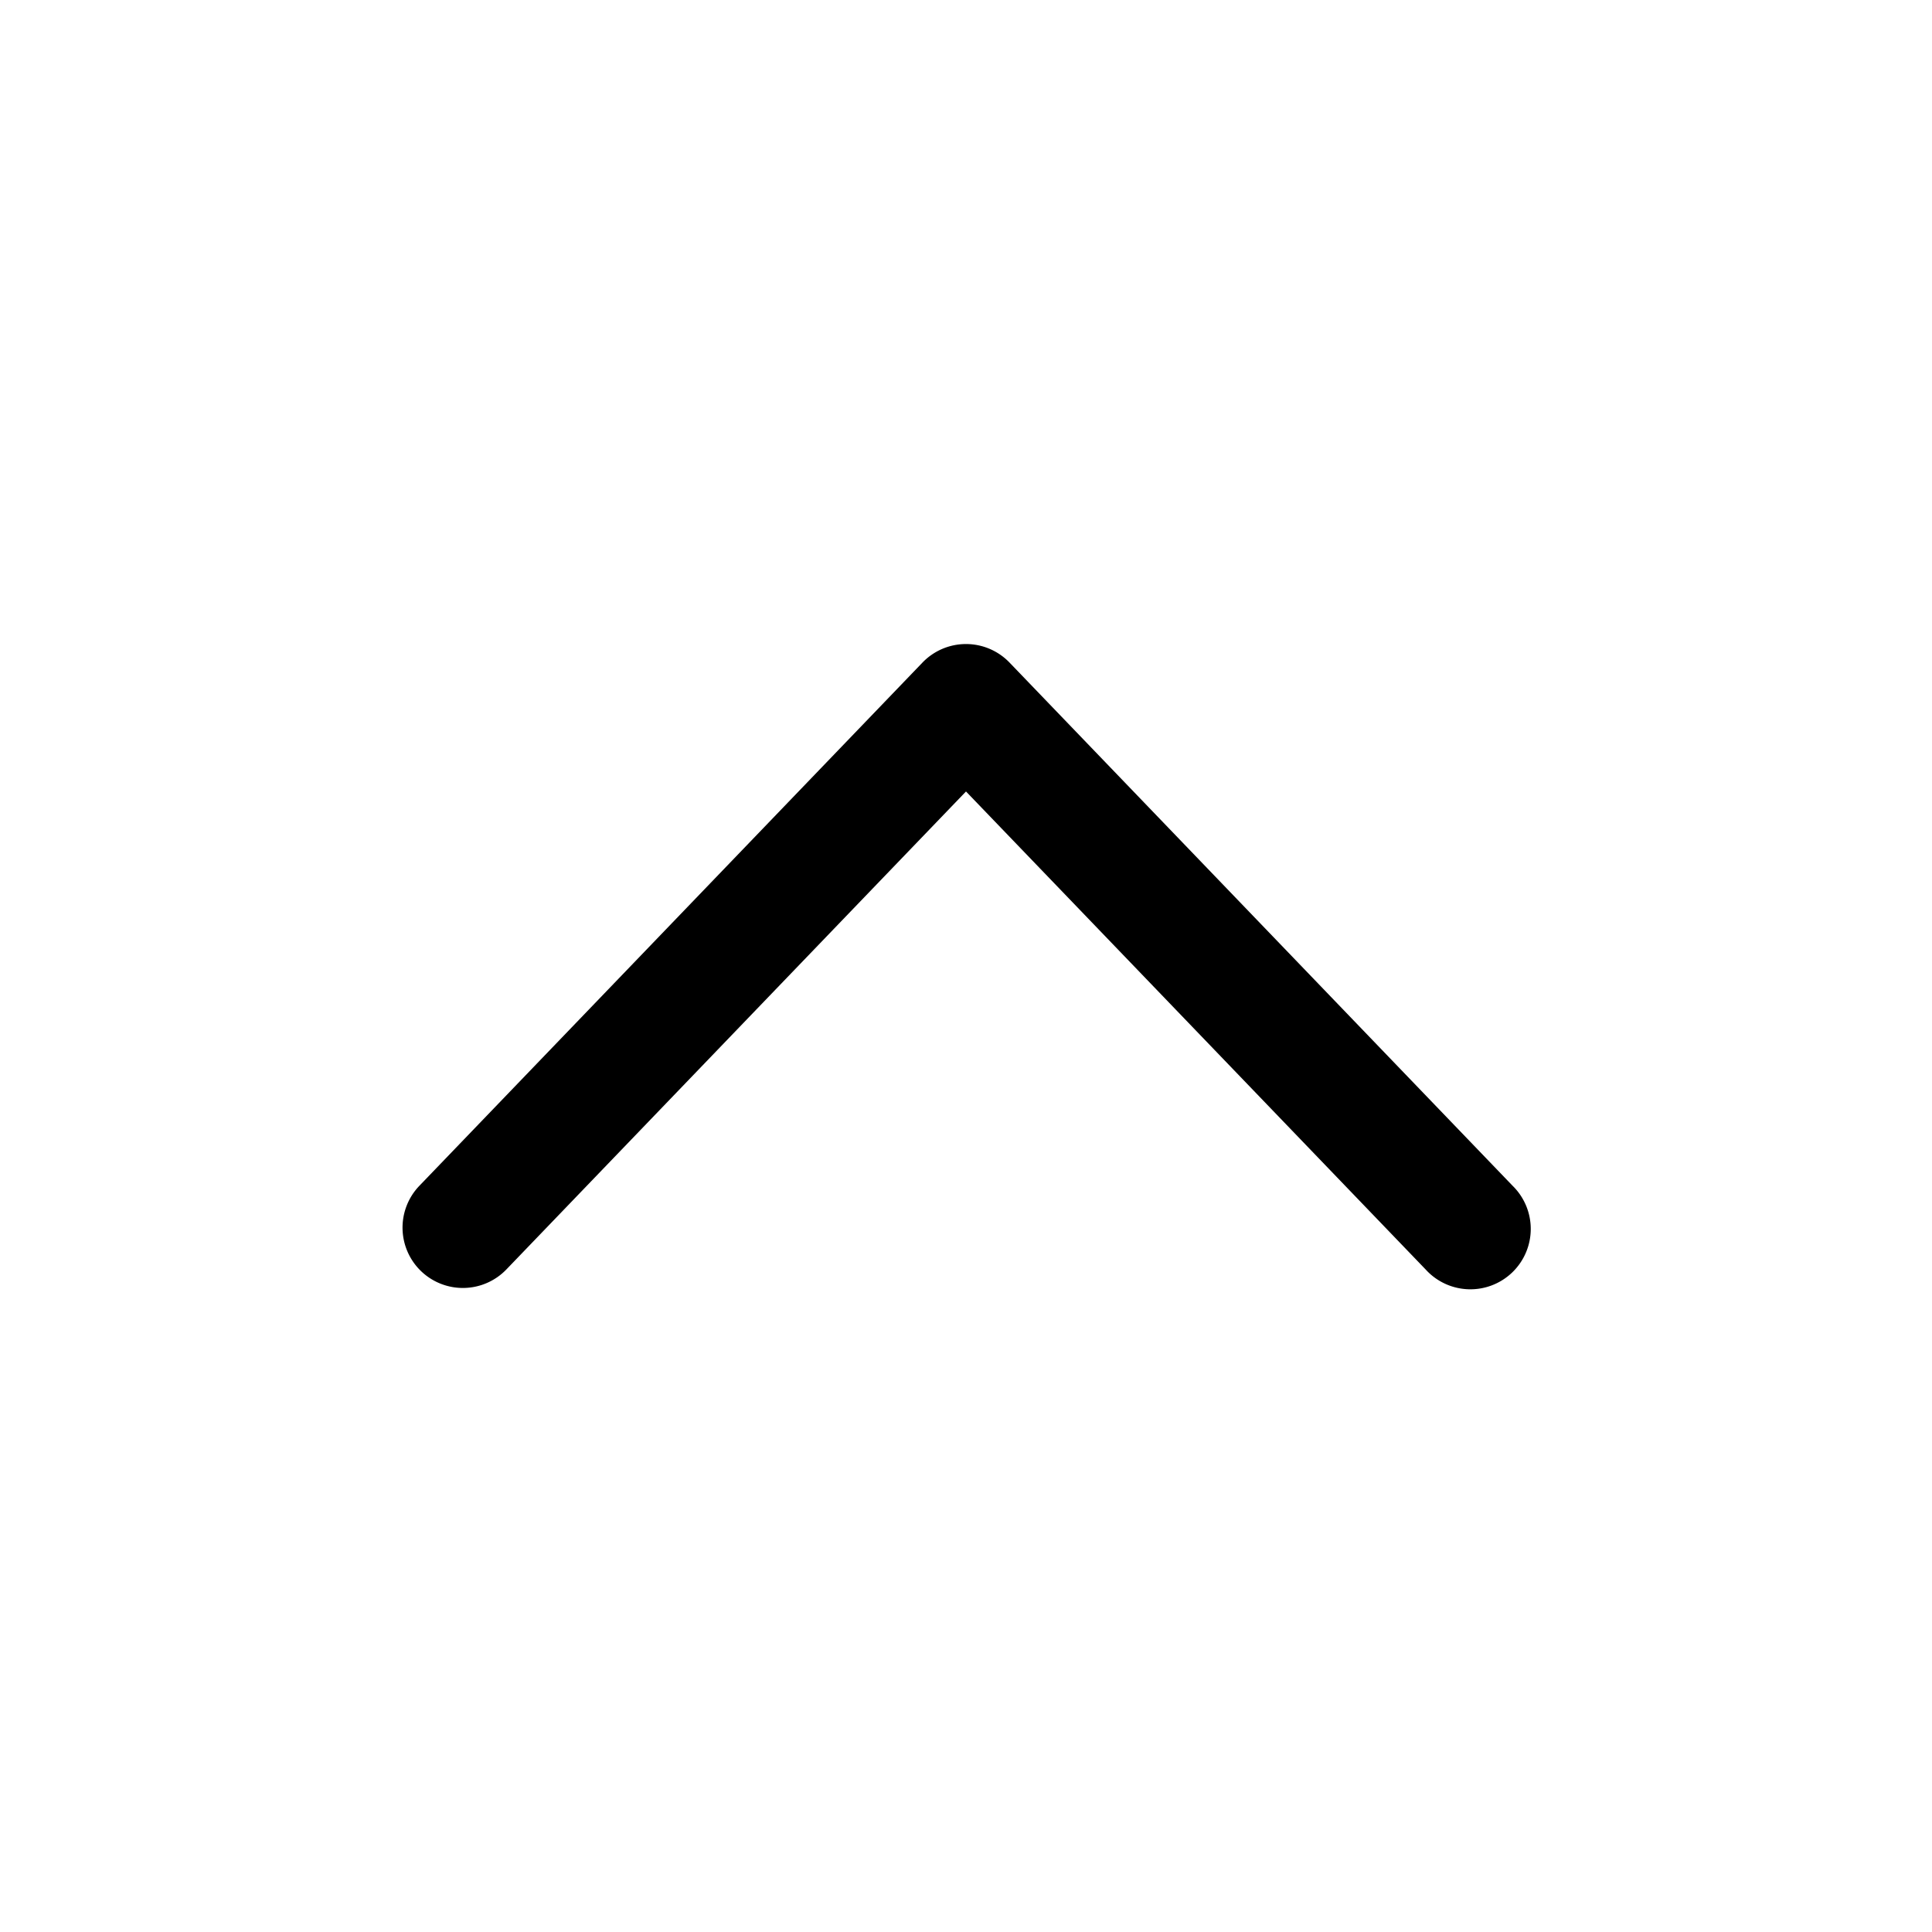
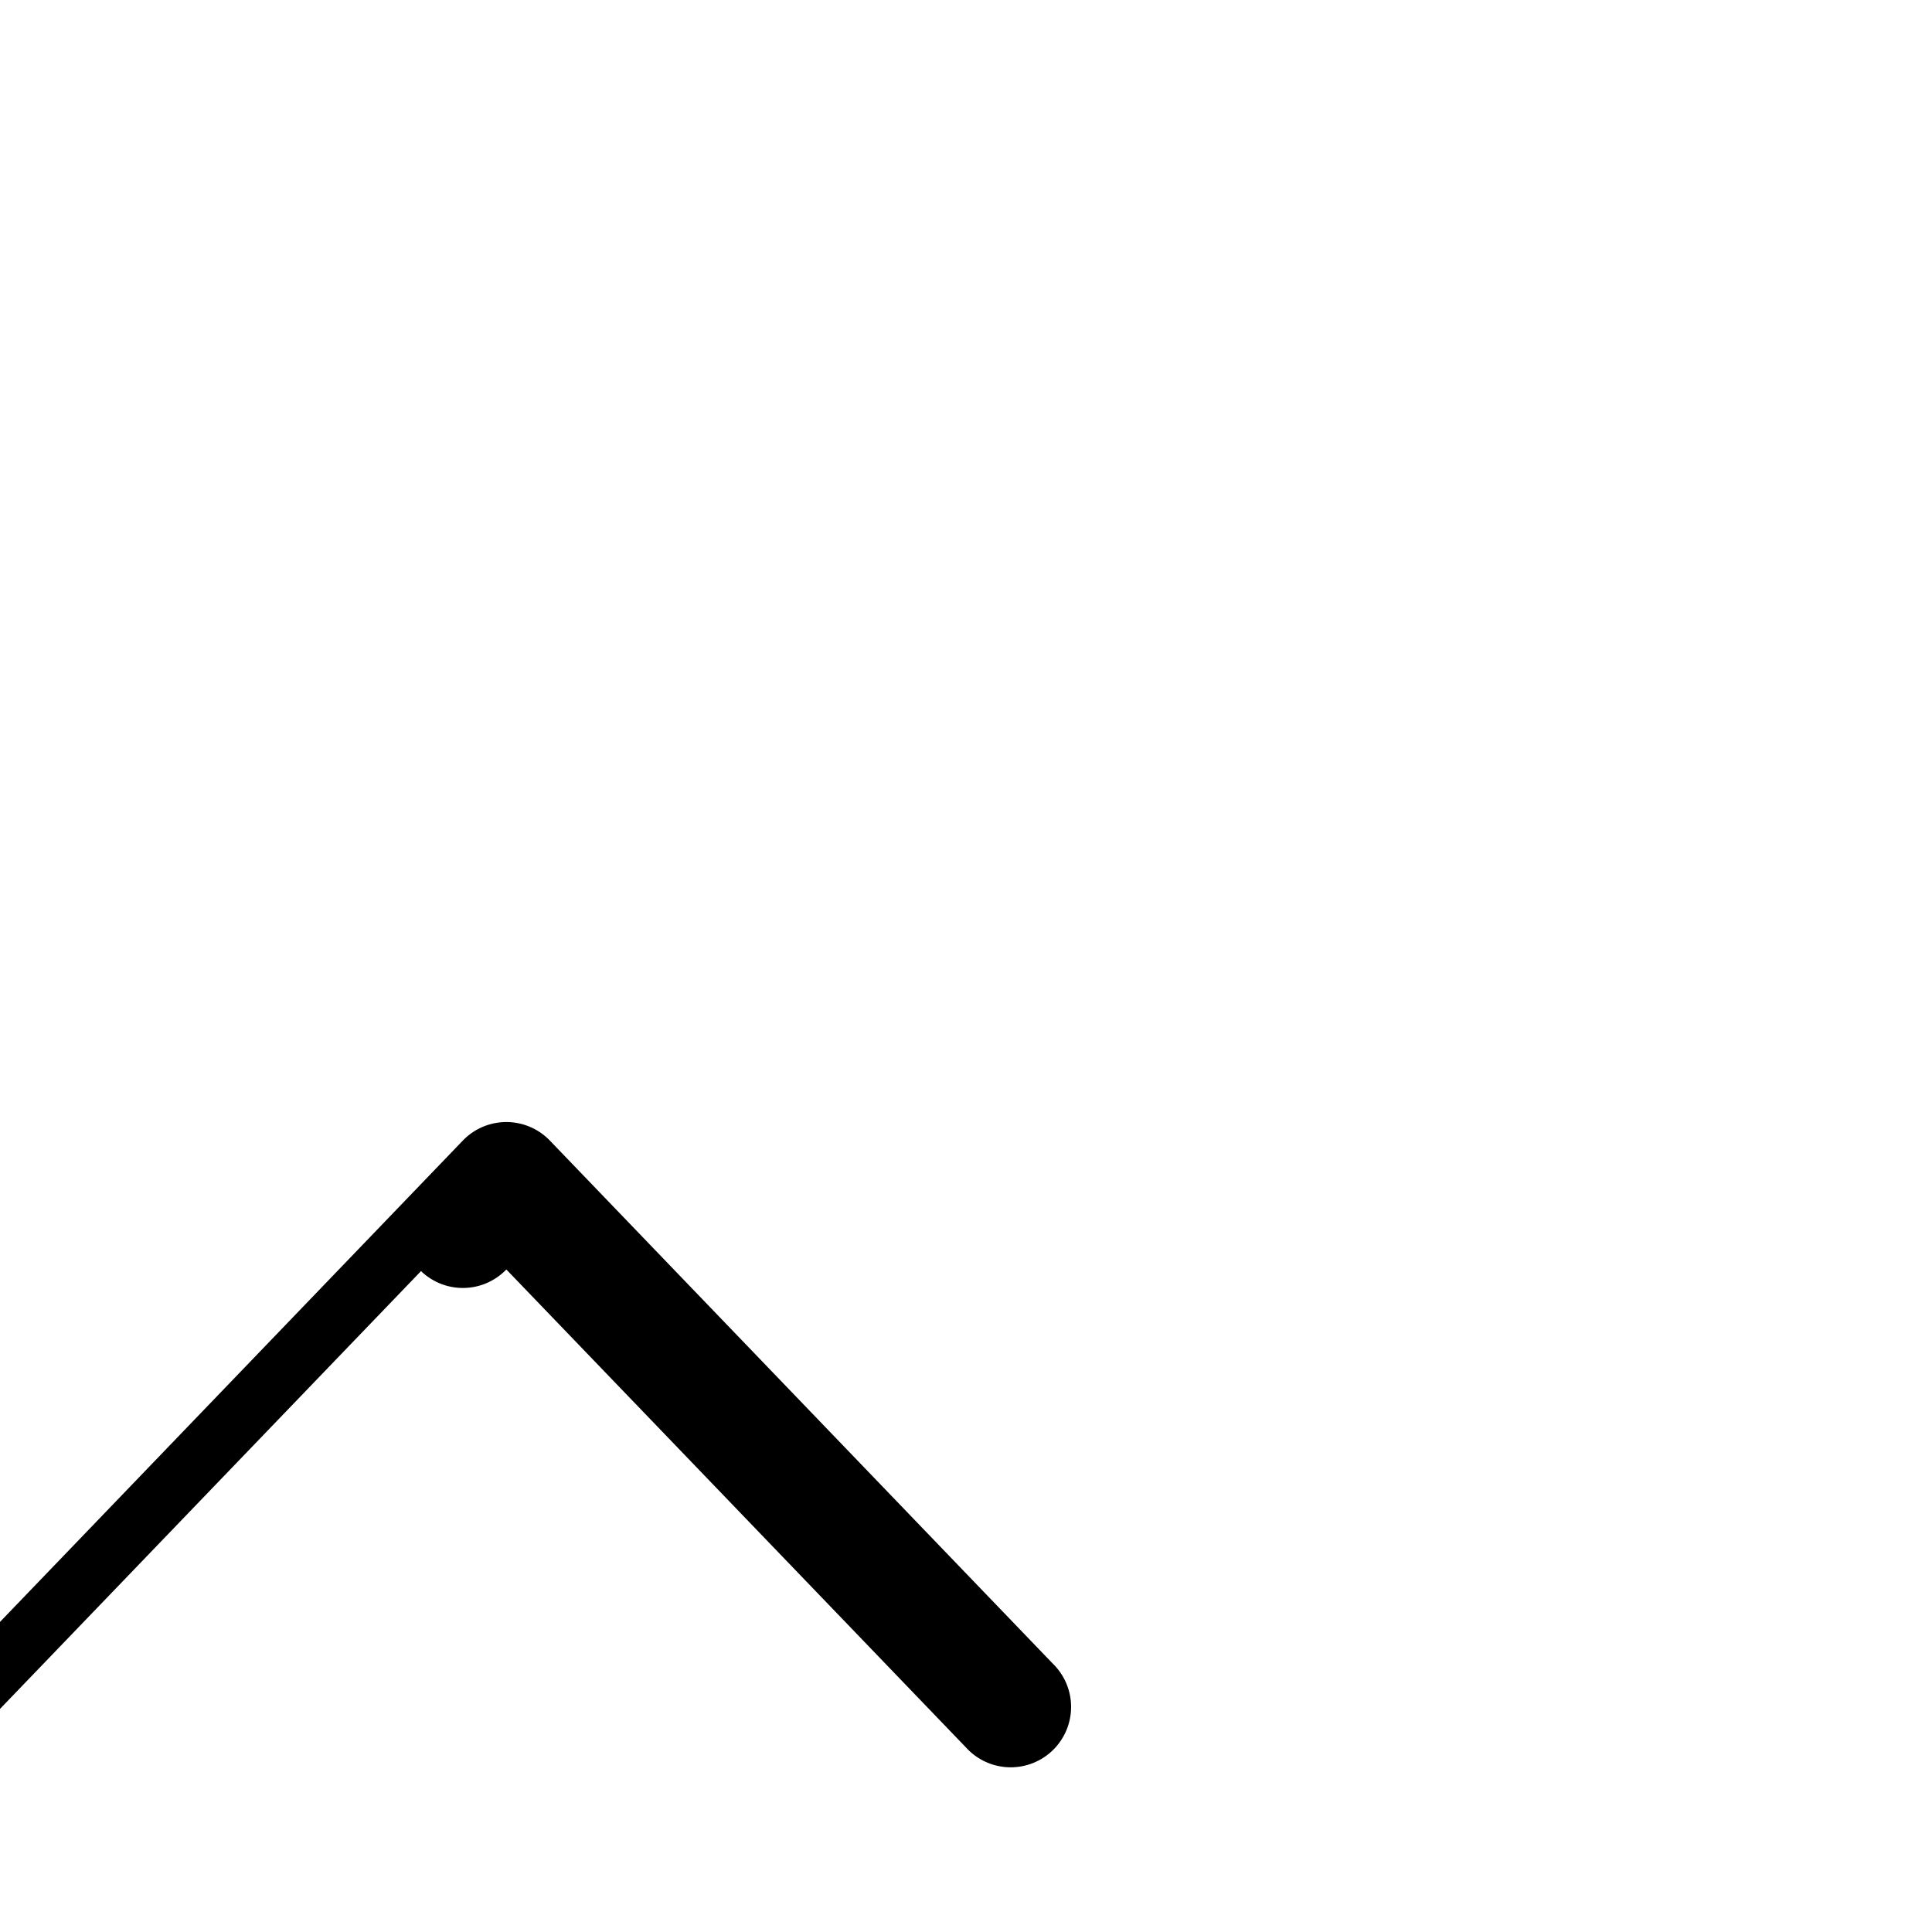
<svg xmlns="http://www.w3.org/2000/svg" width="24" height="24" fill="none" viewBox="0 0 24 24">
-   <path fill="currentColor" fill-rule="evenodd" d="M5.23 15.79a.75.75 0 001.06-.02L12 9.832l5.71 5.938a.75.75 0 101.08-1.04l-6.25-6.5a.75.75 0 00-1.08 0l-6.25 6.5a.75.75 0 00.02 1.06z" clip-rule="evenodd" />
+   <path fill="currentColor" fill-rule="evenodd" d="M5.23 15.79a.75.75 0 001.06-.02l5.71 5.938a.75.75 0 101.08-1.04l-6.25-6.5a.75.75 0 00-1.08 0l-6.25 6.5a.75.75 0 00.02 1.06z" clip-rule="evenodd" />
</svg>